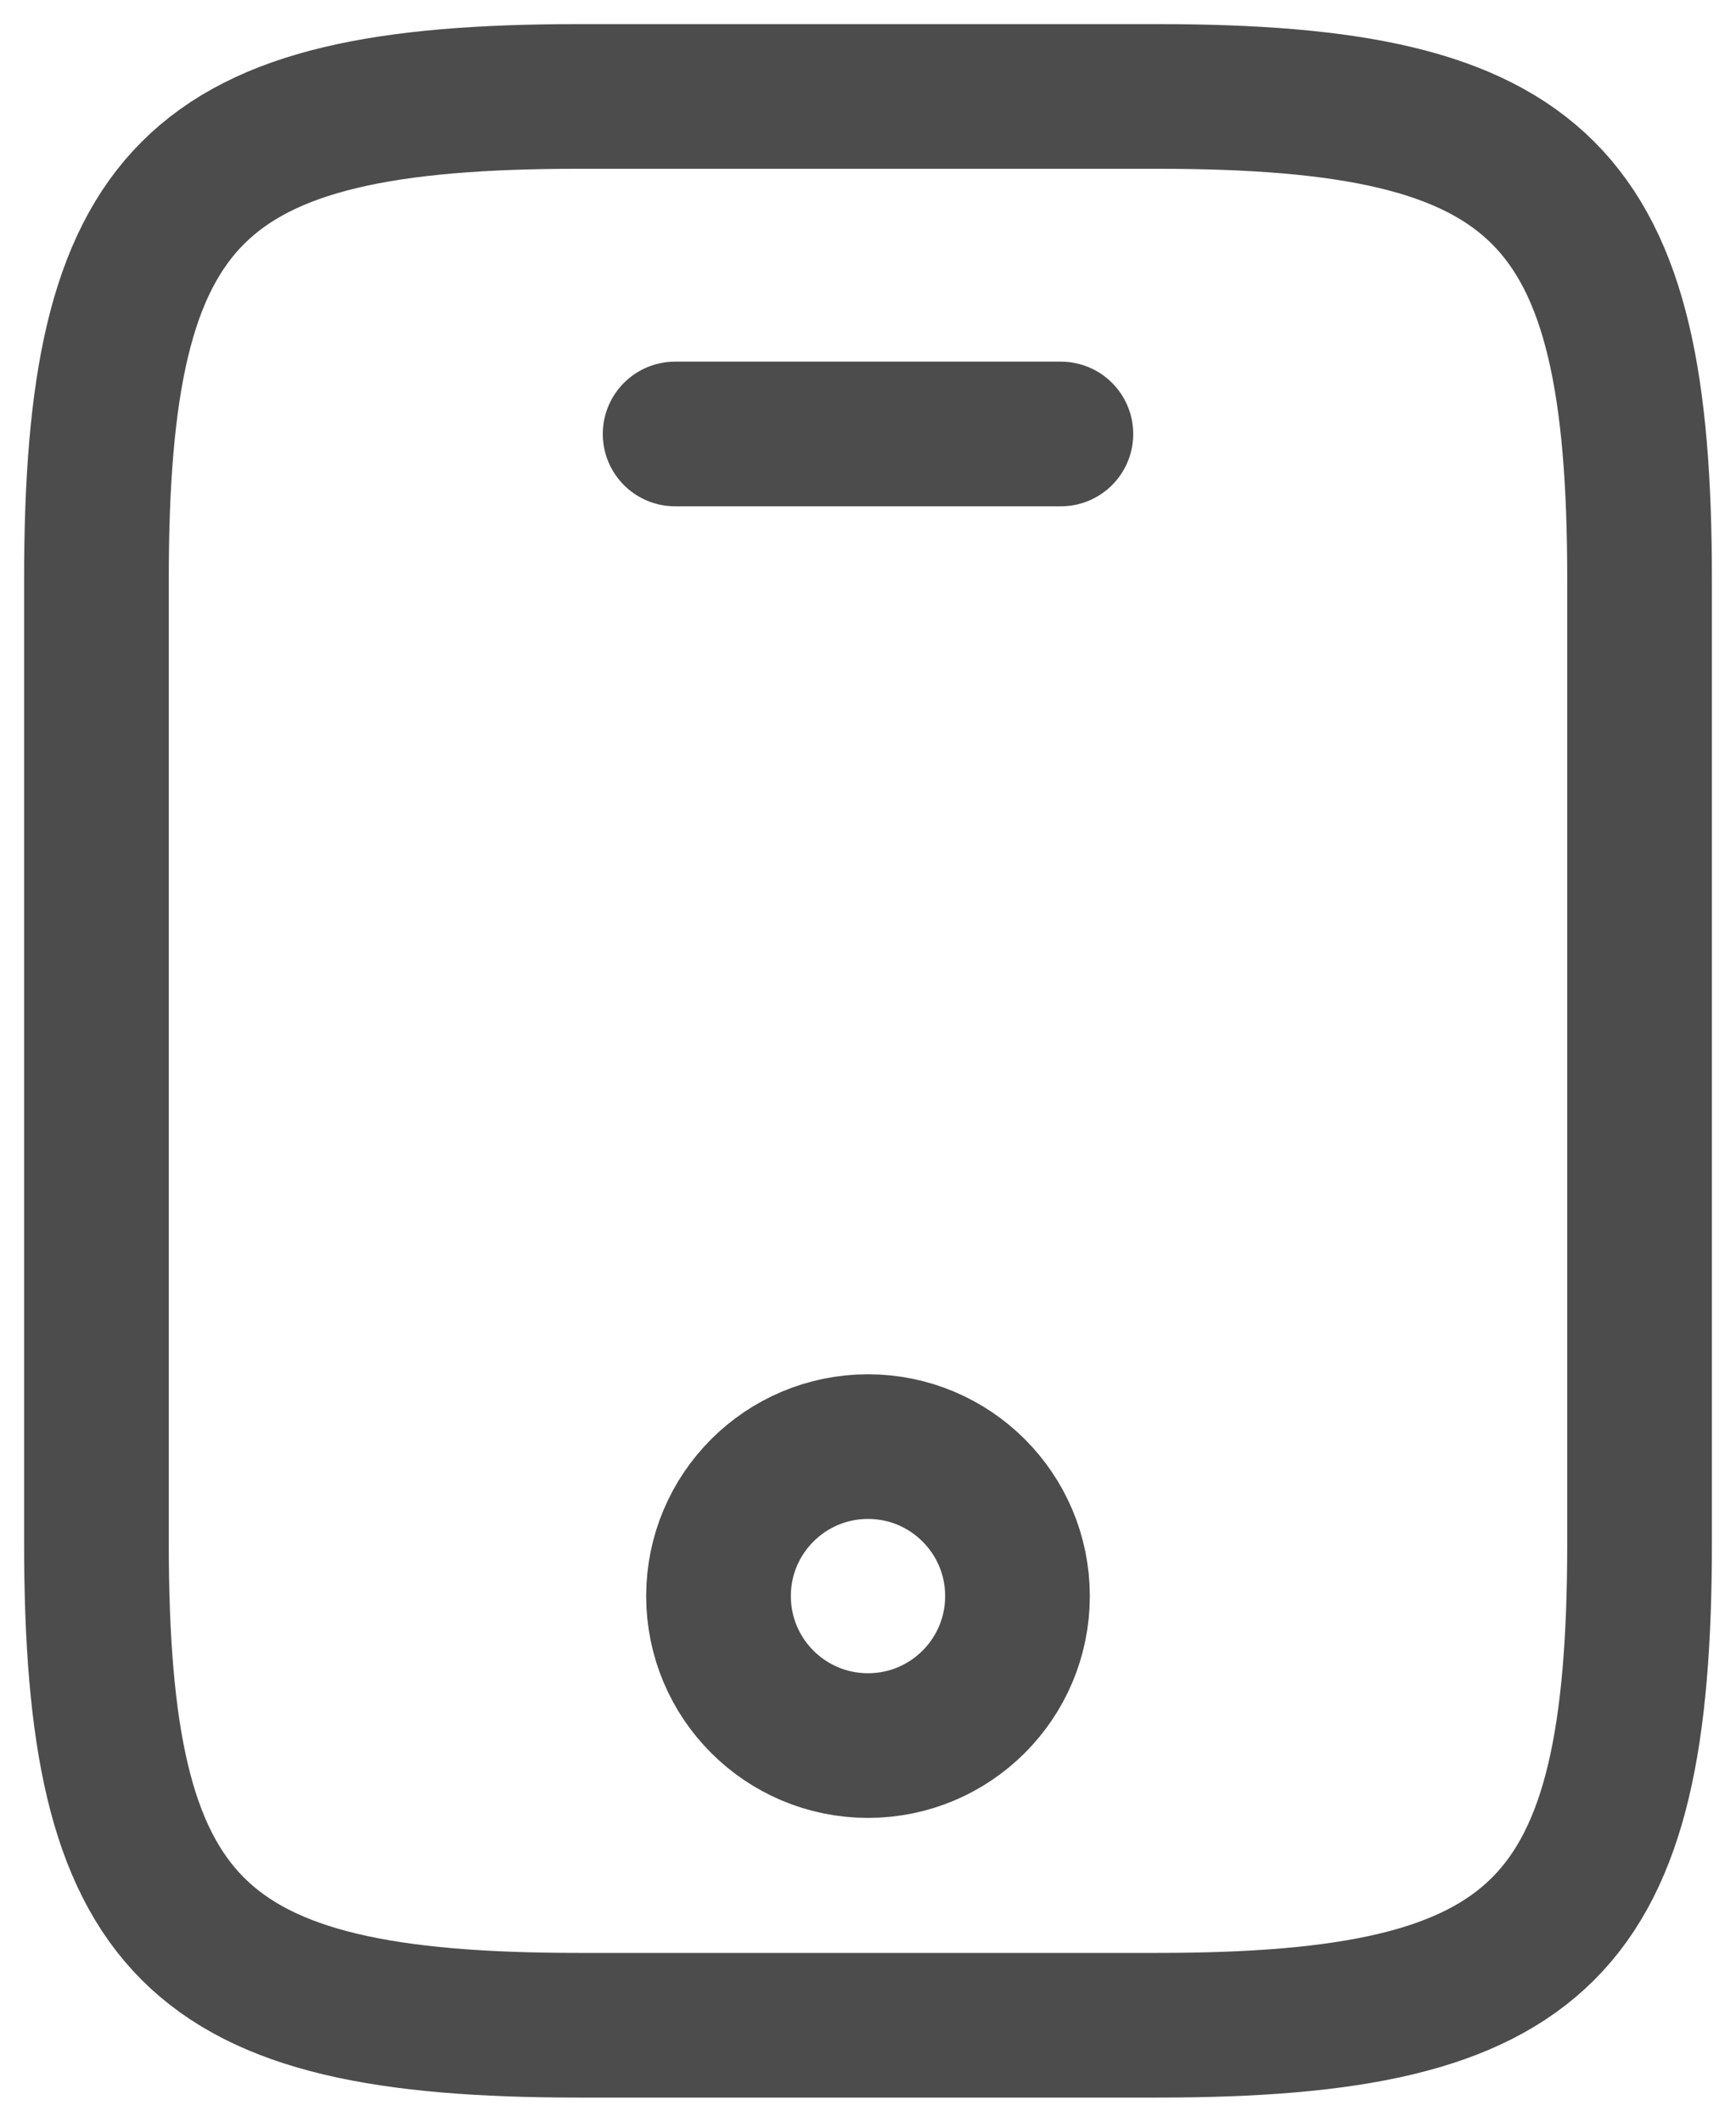
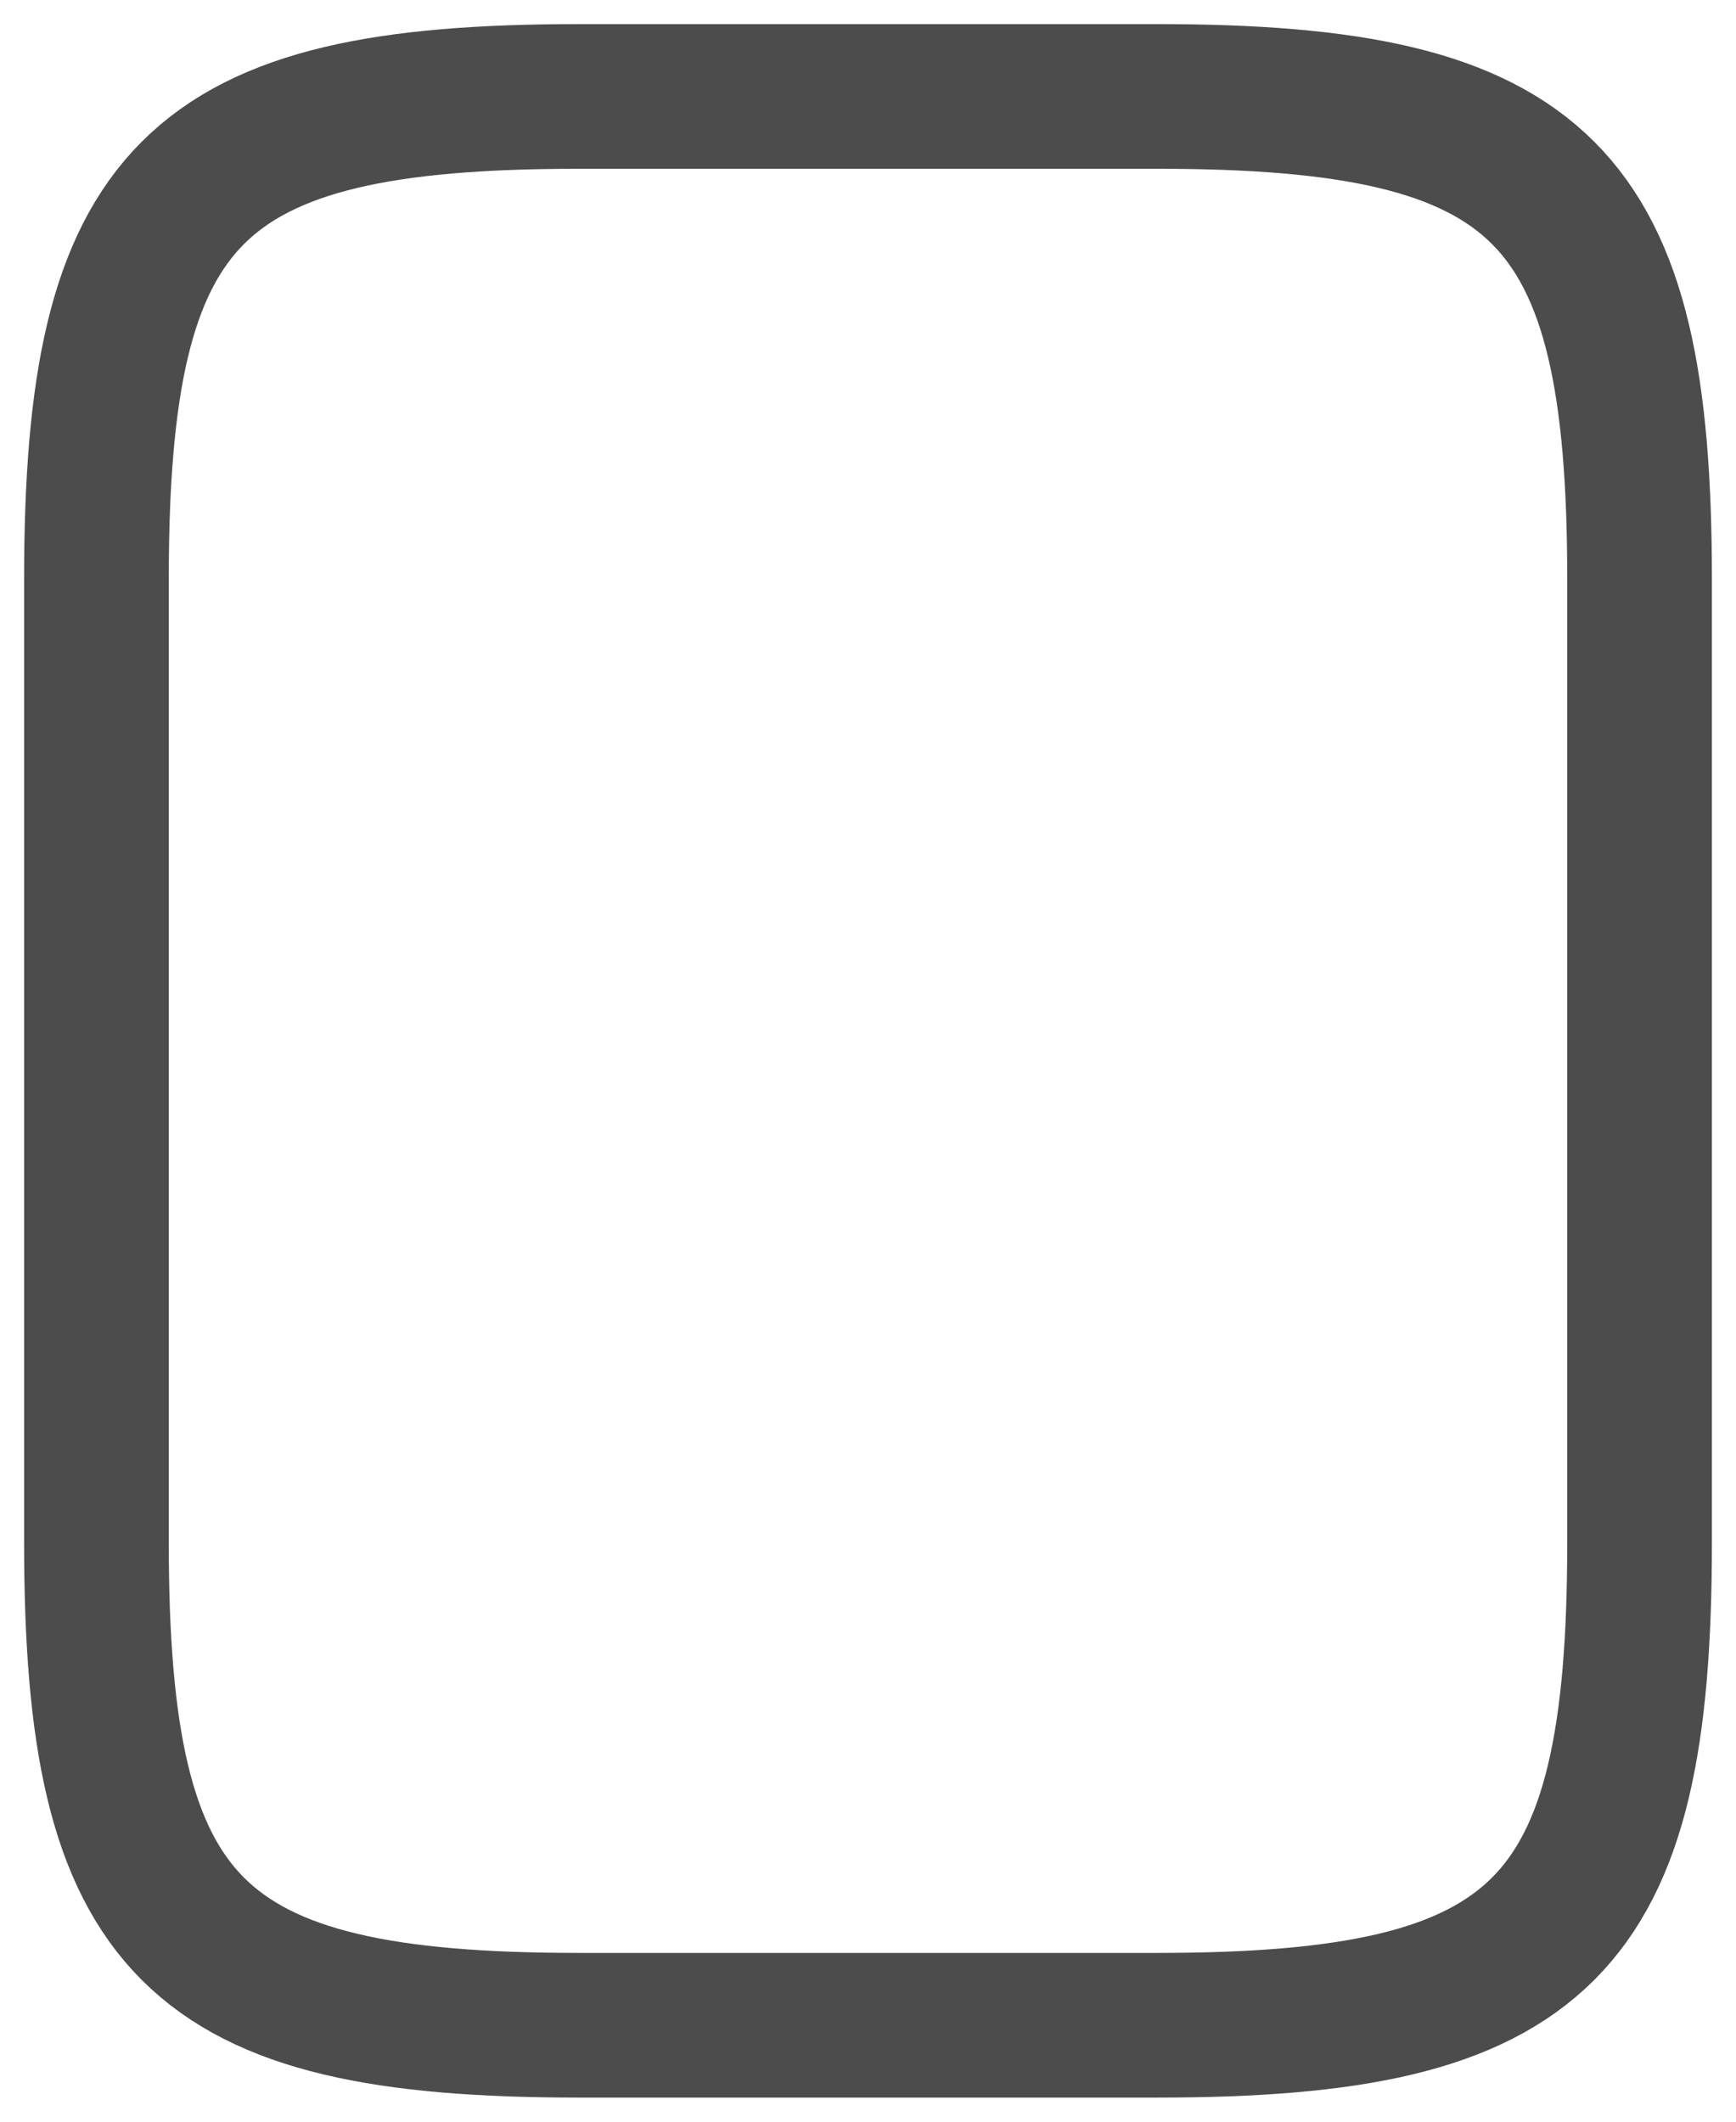
<svg xmlns="http://www.w3.org/2000/svg" width="18" height="22" viewBox="0 0 18 22" fill="none">
  <g opacity="0.7">
    <path d="M17 6V16C17 20 16 21 12 21H6C2 21 1 20 1 16V6C1 2 2 1 6 1H12C16 1 17 2 17 6Z" stroke="black" stroke-width="1.5" stroke-linecap="round" stroke-linejoin="round" />
-     <path d="M11 4.5H7" stroke="black" stroke-width="1.5" stroke-linecap="round" stroke-linejoin="round" />
-     <path d="M9 18.1C9.856 18.1 10.55 17.406 10.55 16.55C10.55 15.694 9.856 15 9 15C8.144 15 7.45 15.694 7.45 16.55C7.45 17.406 8.144 18.1 9 18.1Z" stroke="black" stroke-width="1.5" stroke-linecap="round" stroke-linejoin="round" />
  </g>
</svg>